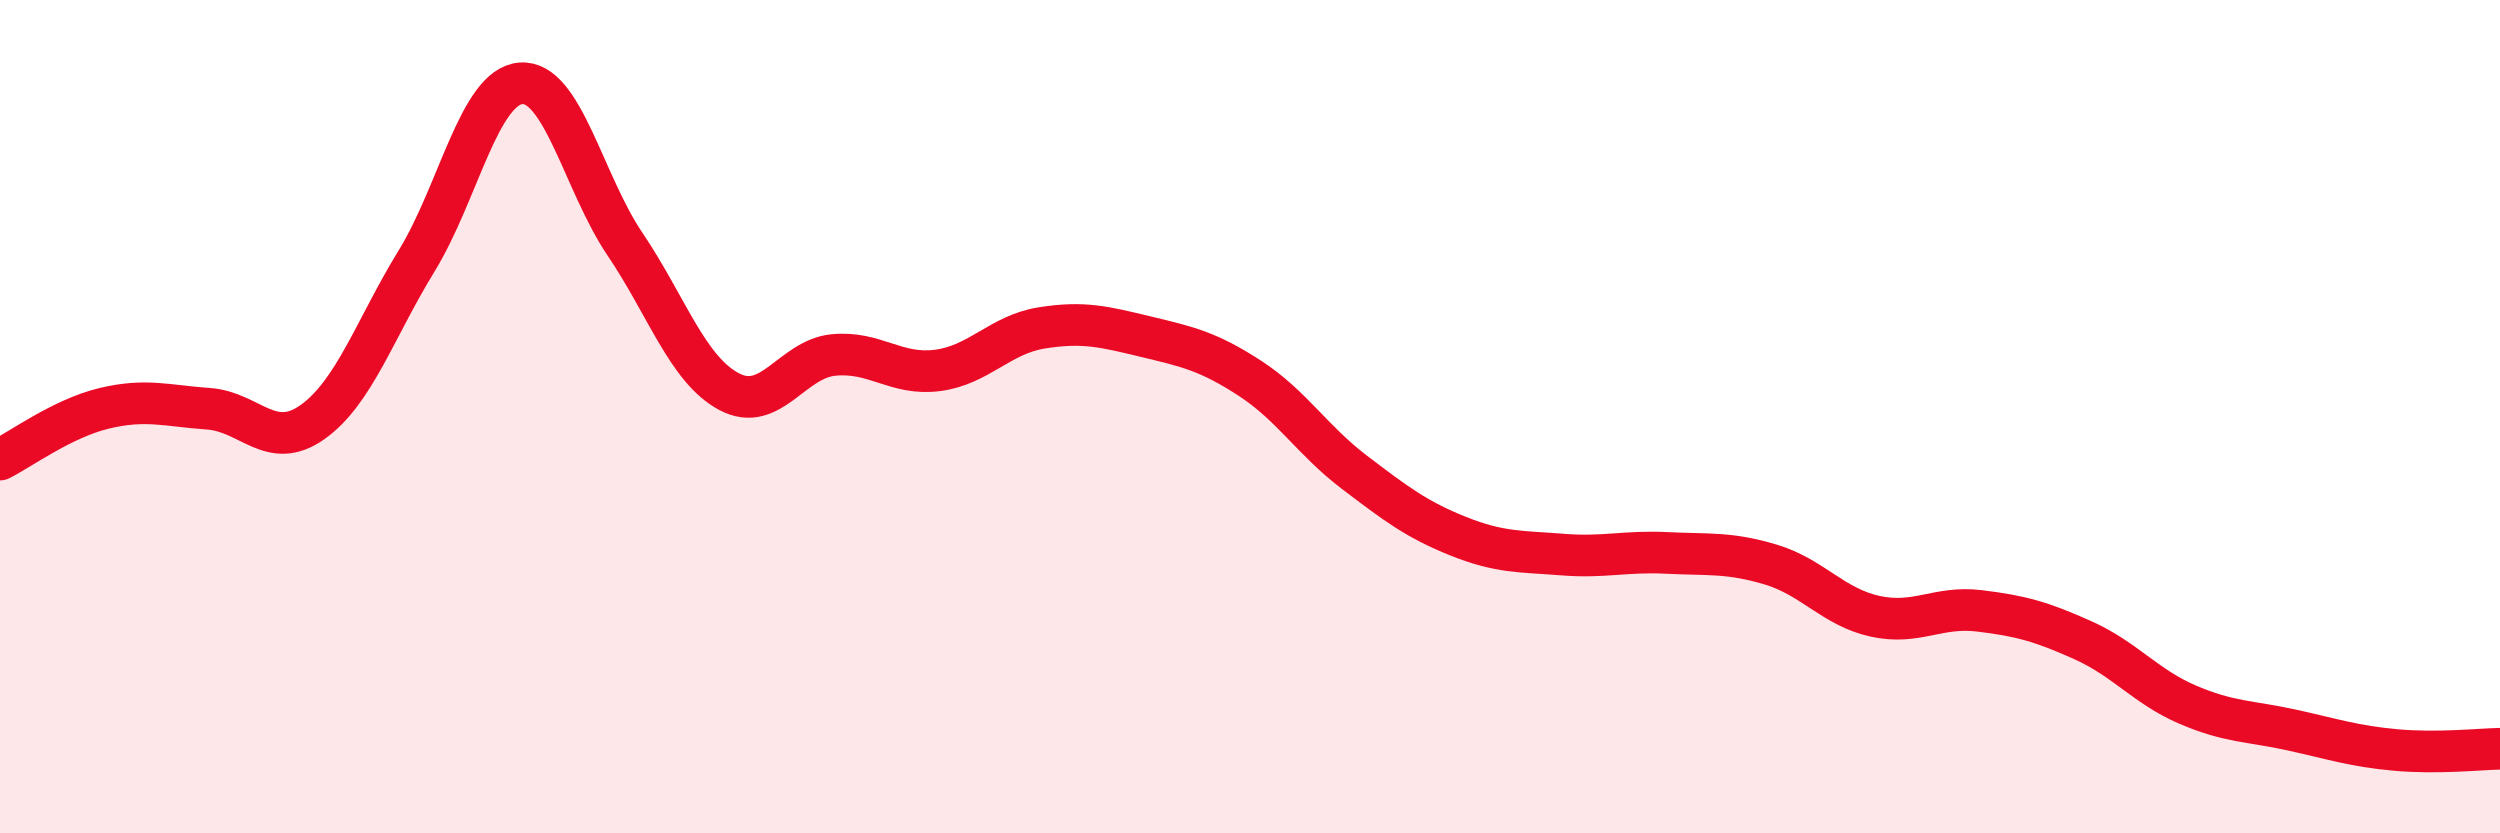
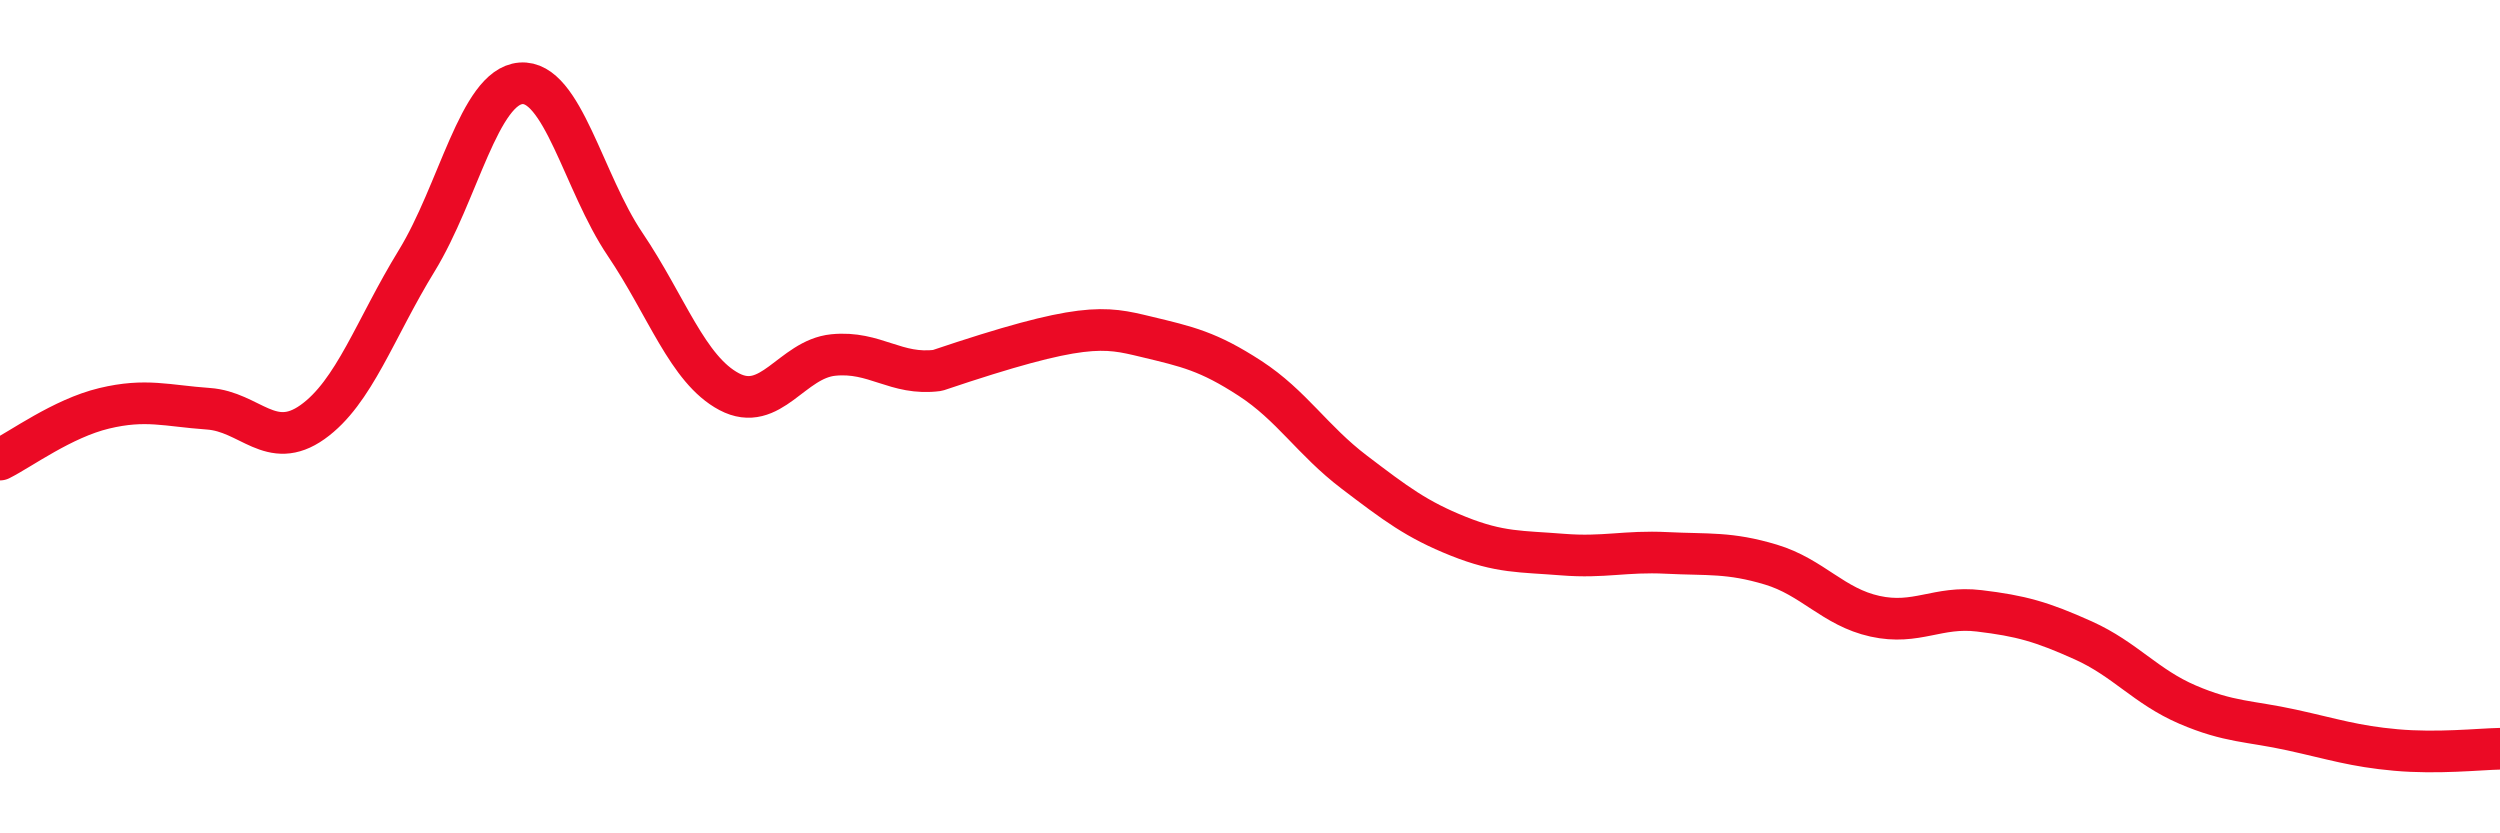
<svg xmlns="http://www.w3.org/2000/svg" width="60" height="20" viewBox="0 0 60 20">
-   <path d="M 0,11.03 C 0.5,10.78 1.5,10.04 2.5,9.8 C 3.5,9.56 4,9.74 5,9.81 C 6,9.88 6.5,10.84 7.5,10.13 C 8.5,9.42 9,7.89 10,6.26 C 11,4.63 11.5,2.08 12.5,2 C 13.5,1.92 14,4.38 15,5.86 C 16,7.34 16.5,8.87 17.5,9.4 C 18.5,9.93 19,8.62 20,8.52 C 21,8.42 21.5,9.02 22.5,8.89 C 23.5,8.76 24,8.03 25,7.87 C 26,7.71 26.5,7.84 27.5,8.08 C 28.5,8.32 29,8.43 30,9.08 C 31,9.73 31.5,10.57 32.5,11.33 C 33.5,12.09 34,12.47 35,12.87 C 36,13.27 36.5,13.23 37.5,13.31 C 38.5,13.39 39,13.22 40,13.27 C 41,13.32 41.5,13.25 42.5,13.55 C 43.5,13.85 44,14.57 45,14.79 C 46,15.01 46.5,14.54 47.5,14.66 C 48.5,14.78 49,14.92 50,15.37 C 51,15.82 51.5,16.48 52.5,16.91 C 53.5,17.34 54,17.3 55,17.52 C 56,17.74 56.5,17.91 57.5,18 C 58.5,18.09 59.5,17.98 60,17.97L60 20L0 20Z" fill="#EB0A25" opacity="0.1" stroke-linecap="round" stroke-linejoin="round" />
-   <path d="M 0,11.03 C 0.5,10.78 1.5,10.04 2.5,9.8 C 3.5,9.56 4,9.74 5,9.81 C 6,9.88 6.5,10.84 7.5,10.13 C 8.5,9.42 9,7.89 10,6.26 C 11,4.63 11.5,2.08 12.5,2 C 13.5,1.92 14,4.38 15,5.86 C 16,7.34 16.5,8.87 17.5,9.4 C 18.5,9.93 19,8.62 20,8.52 C 21,8.42 21.5,9.02 22.5,8.89 C 23.5,8.76 24,8.03 25,7.87 C 26,7.71 26.5,7.84 27.5,8.08 C 28.5,8.32 29,8.43 30,9.08 C 31,9.73 31.5,10.57 32.5,11.33 C 33.5,12.09 34,12.47 35,12.87 C 36,13.27 36.5,13.23 37.5,13.31 C 38.5,13.39 39,13.22 40,13.27 C 41,13.32 41.5,13.25 42.5,13.55 C 43.5,13.85 44,14.57 45,14.79 C 46,15.01 46.5,14.54 47.5,14.66 C 48.5,14.78 49,14.92 50,15.37 C 51,15.82 51.5,16.48 52.5,16.91 C 53.5,17.34 54,17.3 55,17.52 C 56,17.74 56.5,17.91 57.5,18 C 58.5,18.09 59.5,17.98 60,17.97" stroke="#EB0A25" stroke-width="1" fill="none" stroke-linecap="round" stroke-linejoin="round" />
+   <path d="M 0,11.03 C 0.5,10.78 1.5,10.04 2.5,9.8 C 3.5,9.56 4,9.74 5,9.81 C 6,9.88 6.5,10.84 7.5,10.13 C 8.5,9.42 9,7.89 10,6.26 C 11,4.63 11.5,2.08 12.5,2 C 13.5,1.92 14,4.38 15,5.86 C 16,7.34 16.5,8.87 17.5,9.4 C 18.5,9.93 19,8.62 20,8.52 C 21,8.42 21.5,9.02 22.5,8.89 C 26,7.71 26.5,7.84 27.5,8.08 C 28.5,8.32 29,8.43 30,9.08 C 31,9.73 31.5,10.57 32.5,11.33 C 33.5,12.09 34,12.47 35,12.87 C 36,13.27 36.5,13.23 37.5,13.31 C 38.5,13.39 39,13.22 40,13.27 C 41,13.32 41.5,13.25 42.5,13.55 C 43.5,13.85 44,14.57 45,14.79 C 46,15.01 46.5,14.54 47.5,14.66 C 48.5,14.78 49,14.92 50,15.37 C 51,15.82 51.5,16.48 52.5,16.91 C 53.5,17.34 54,17.3 55,17.52 C 56,17.74 56.5,17.91 57.5,18 C 58.5,18.09 59.5,17.98 60,17.97" stroke="#EB0A25" stroke-width="1" fill="none" stroke-linecap="round" stroke-linejoin="round" />
</svg>